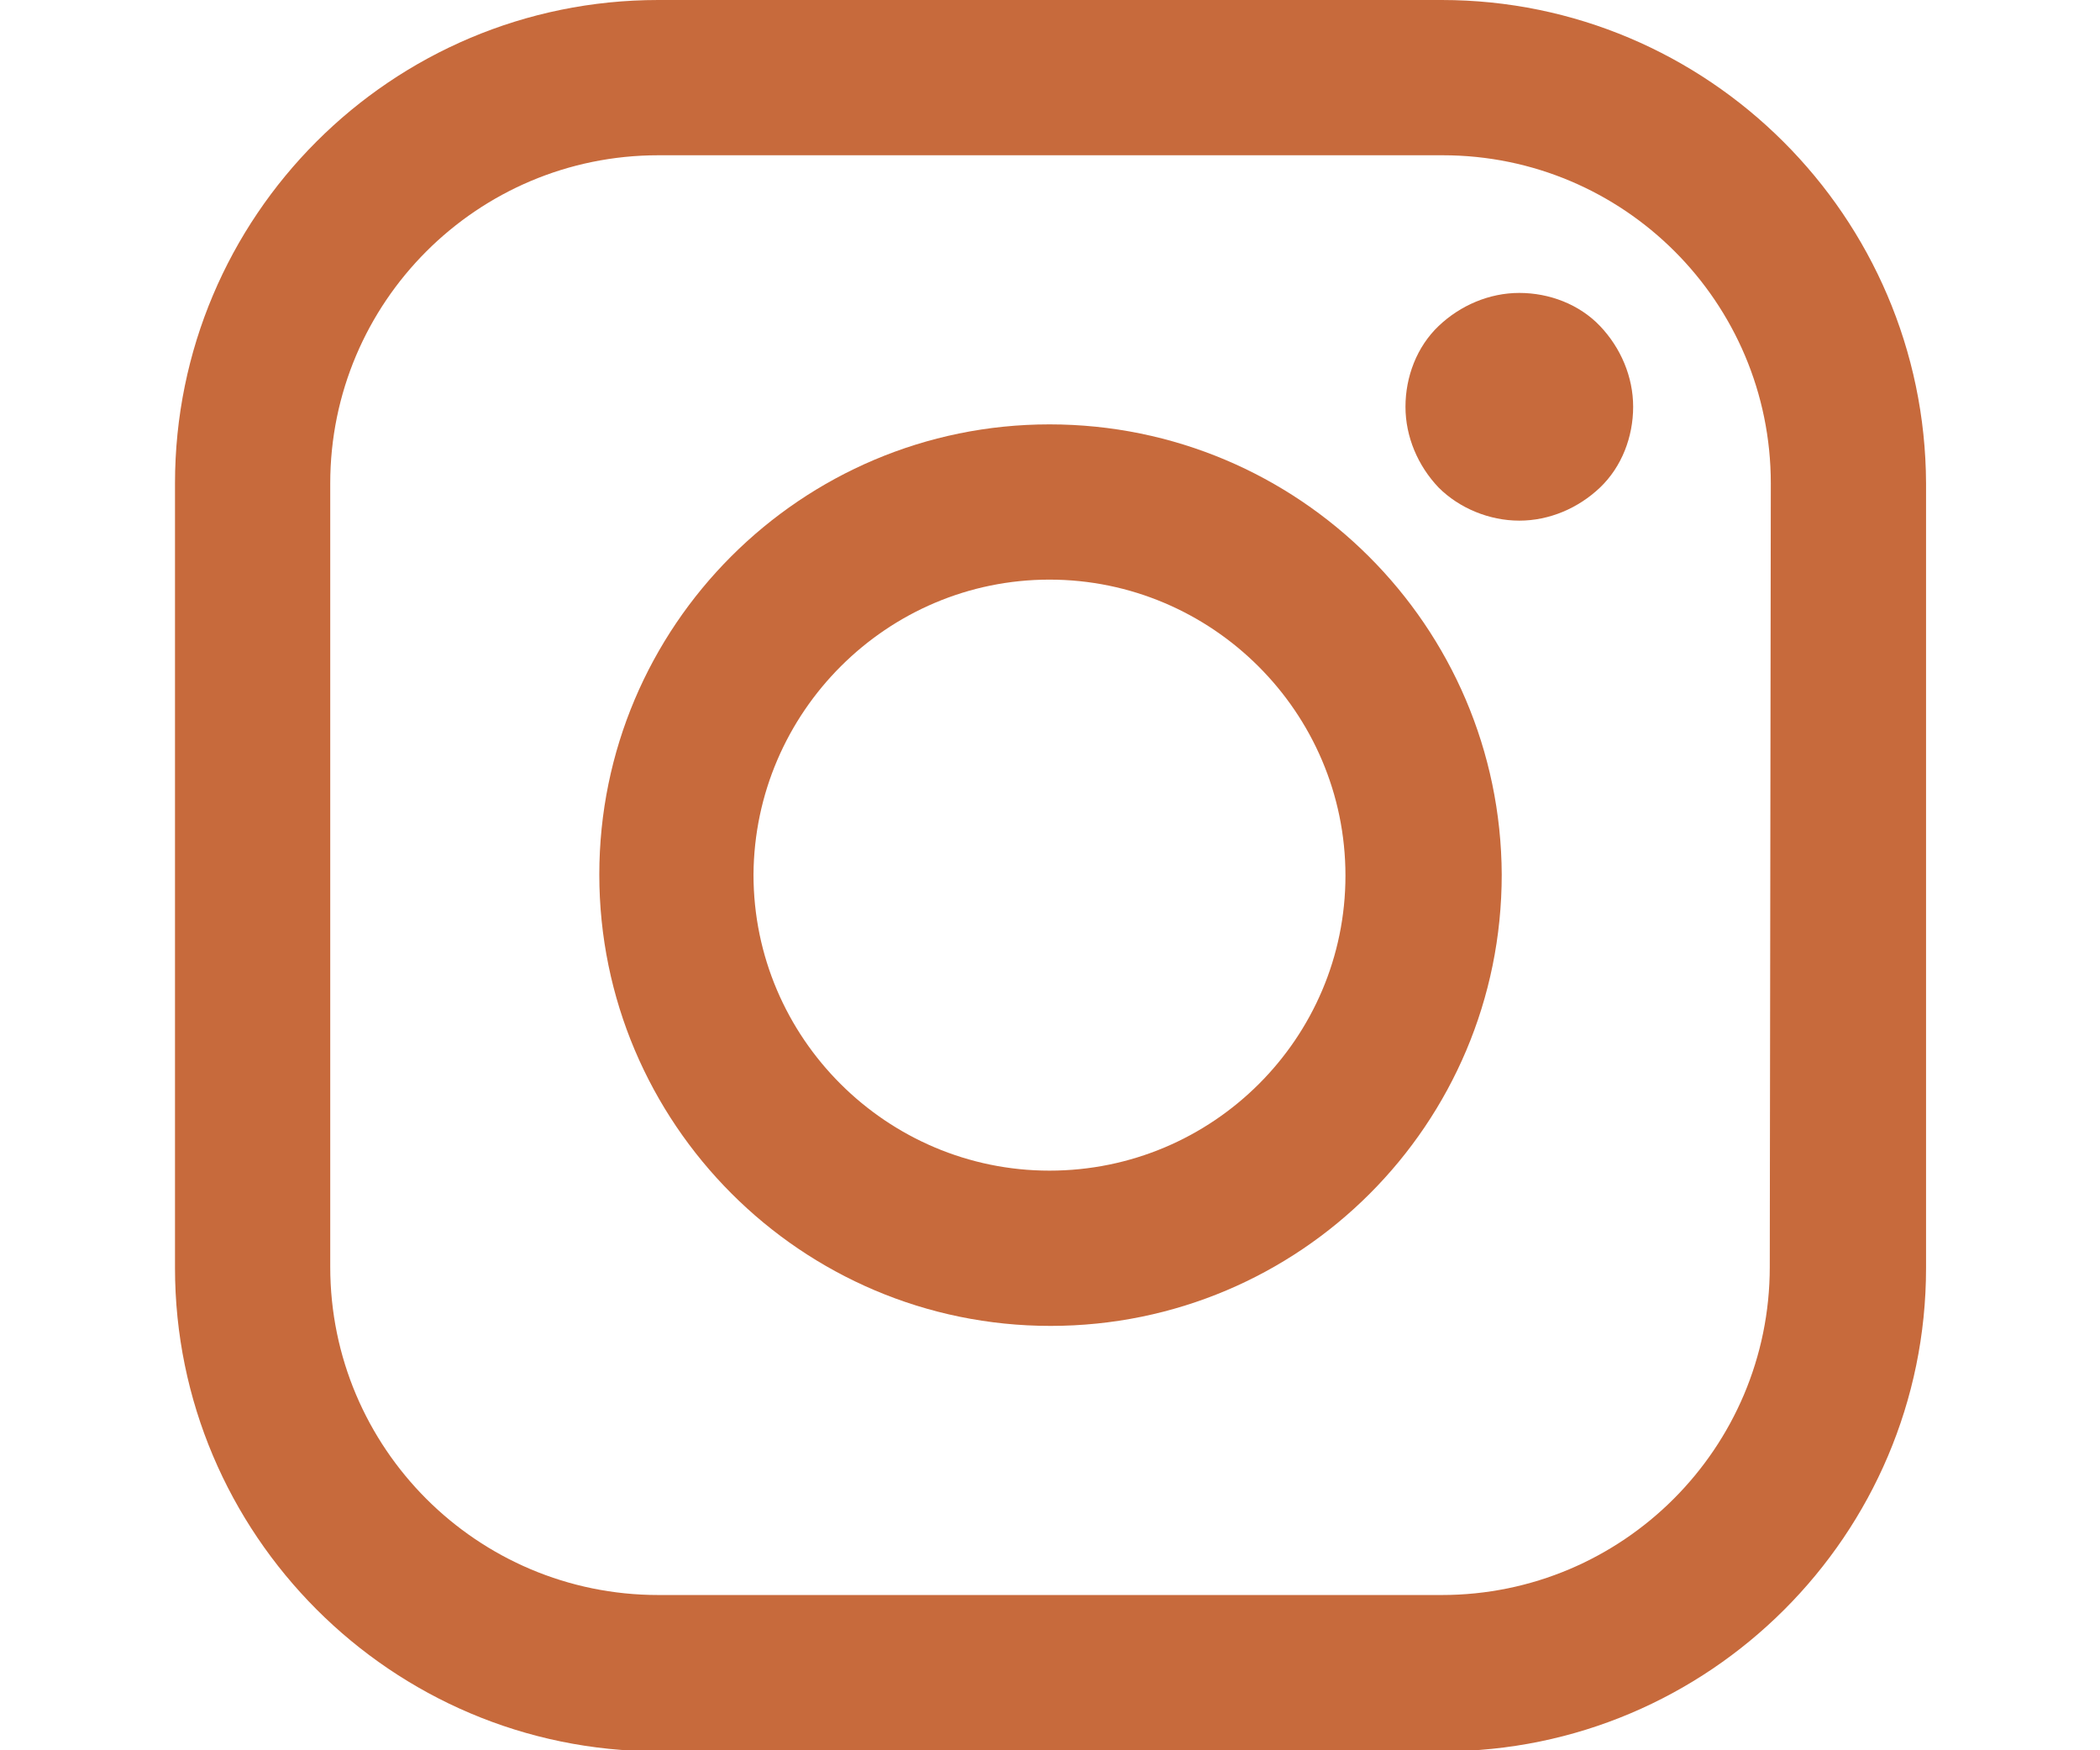
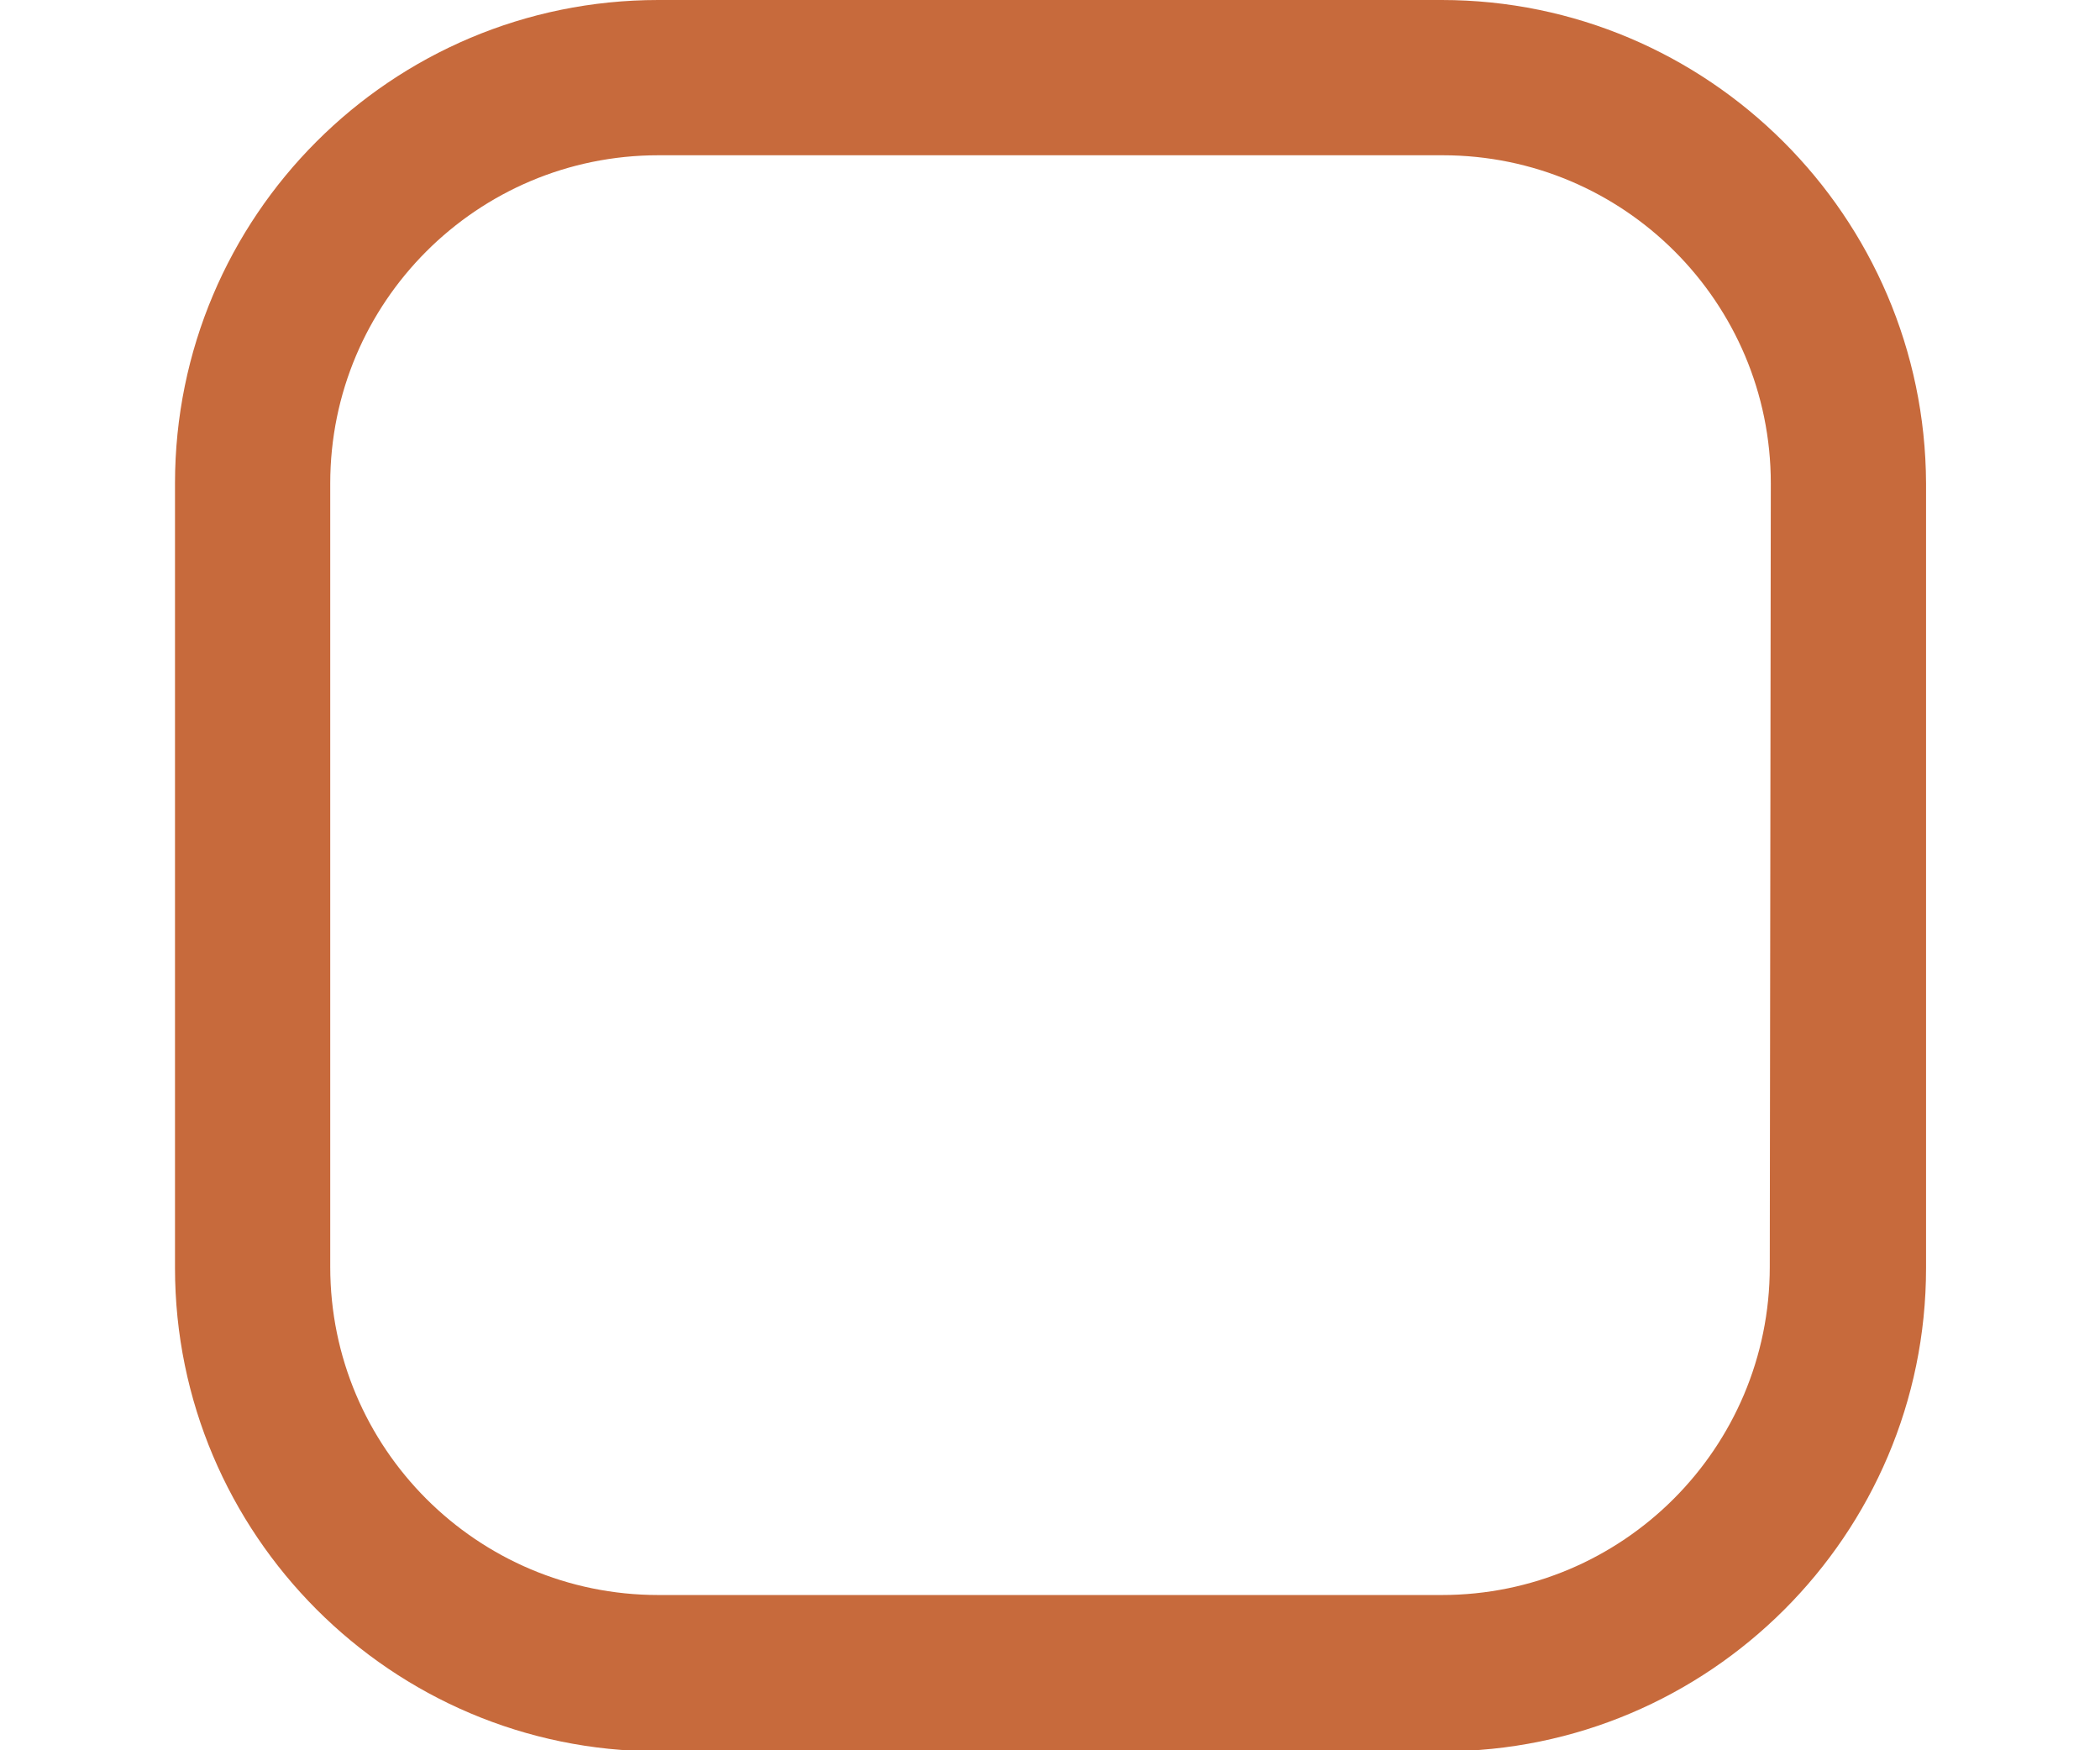
<svg xmlns="http://www.w3.org/2000/svg" version="1.1" id="Layer_1" x="0px" y="0px" width="120px" height="100px" viewBox="0 0 120 100" enable-background="new 0 0 120 100" xml:space="preserve">
  <g>
    <path fill="#C76A3C" d="M82.383,0H37.617C22.36,0,10,12.36,10,27.617v44.826c0,15.198,12.36,27.617,27.617,27.617h44.826   c15.198,0,27.617-12.36,27.617-27.617V27.617C110,12.36,97.581,0,82.383,0z M101.13,72.383c0,10.349-8.397,18.746-18.746,18.746   H37.617c-10.349,0-18.746-8.397-18.746-18.746V27.617c0-10.349,8.397-18.746,18.746-18.746h44.826   c10.349,0,18.746,8.397,18.746,18.746L101.13,72.383L101.13,72.383z" />
-     <path fill="#C76A3C" d="M59.97,24.246c-14.193,0-25.724,11.532-25.724,25.724S45.778,75.754,60.03,75.754   S85.813,64.222,85.813,49.97C85.754,35.778,74.222,24.246,59.97,24.246z M59.97,66.883c-9.284,0-16.913-7.569-16.913-16.913   c0.059-9.284,7.629-16.854,16.913-16.854s16.913,7.569,16.913,16.913C76.883,59.314,69.314,66.883,59.97,66.883z" />
-     <path fill="#C76A3C" d="M86.818,16.736c-1.715,0-3.371,0.71-4.613,1.892c-1.242,1.183-1.892,2.898-1.892,4.613   c0,1.715,0.71,3.371,1.892,4.613c1.183,1.183,2.898,1.892,4.613,1.892s3.371-0.71,4.613-1.892c1.242-1.183,1.892-2.898,1.892-4.613   s-0.71-3.371-1.892-4.613C90.248,17.386,88.533,16.736,86.818,16.736z" />
  </g>
</svg>